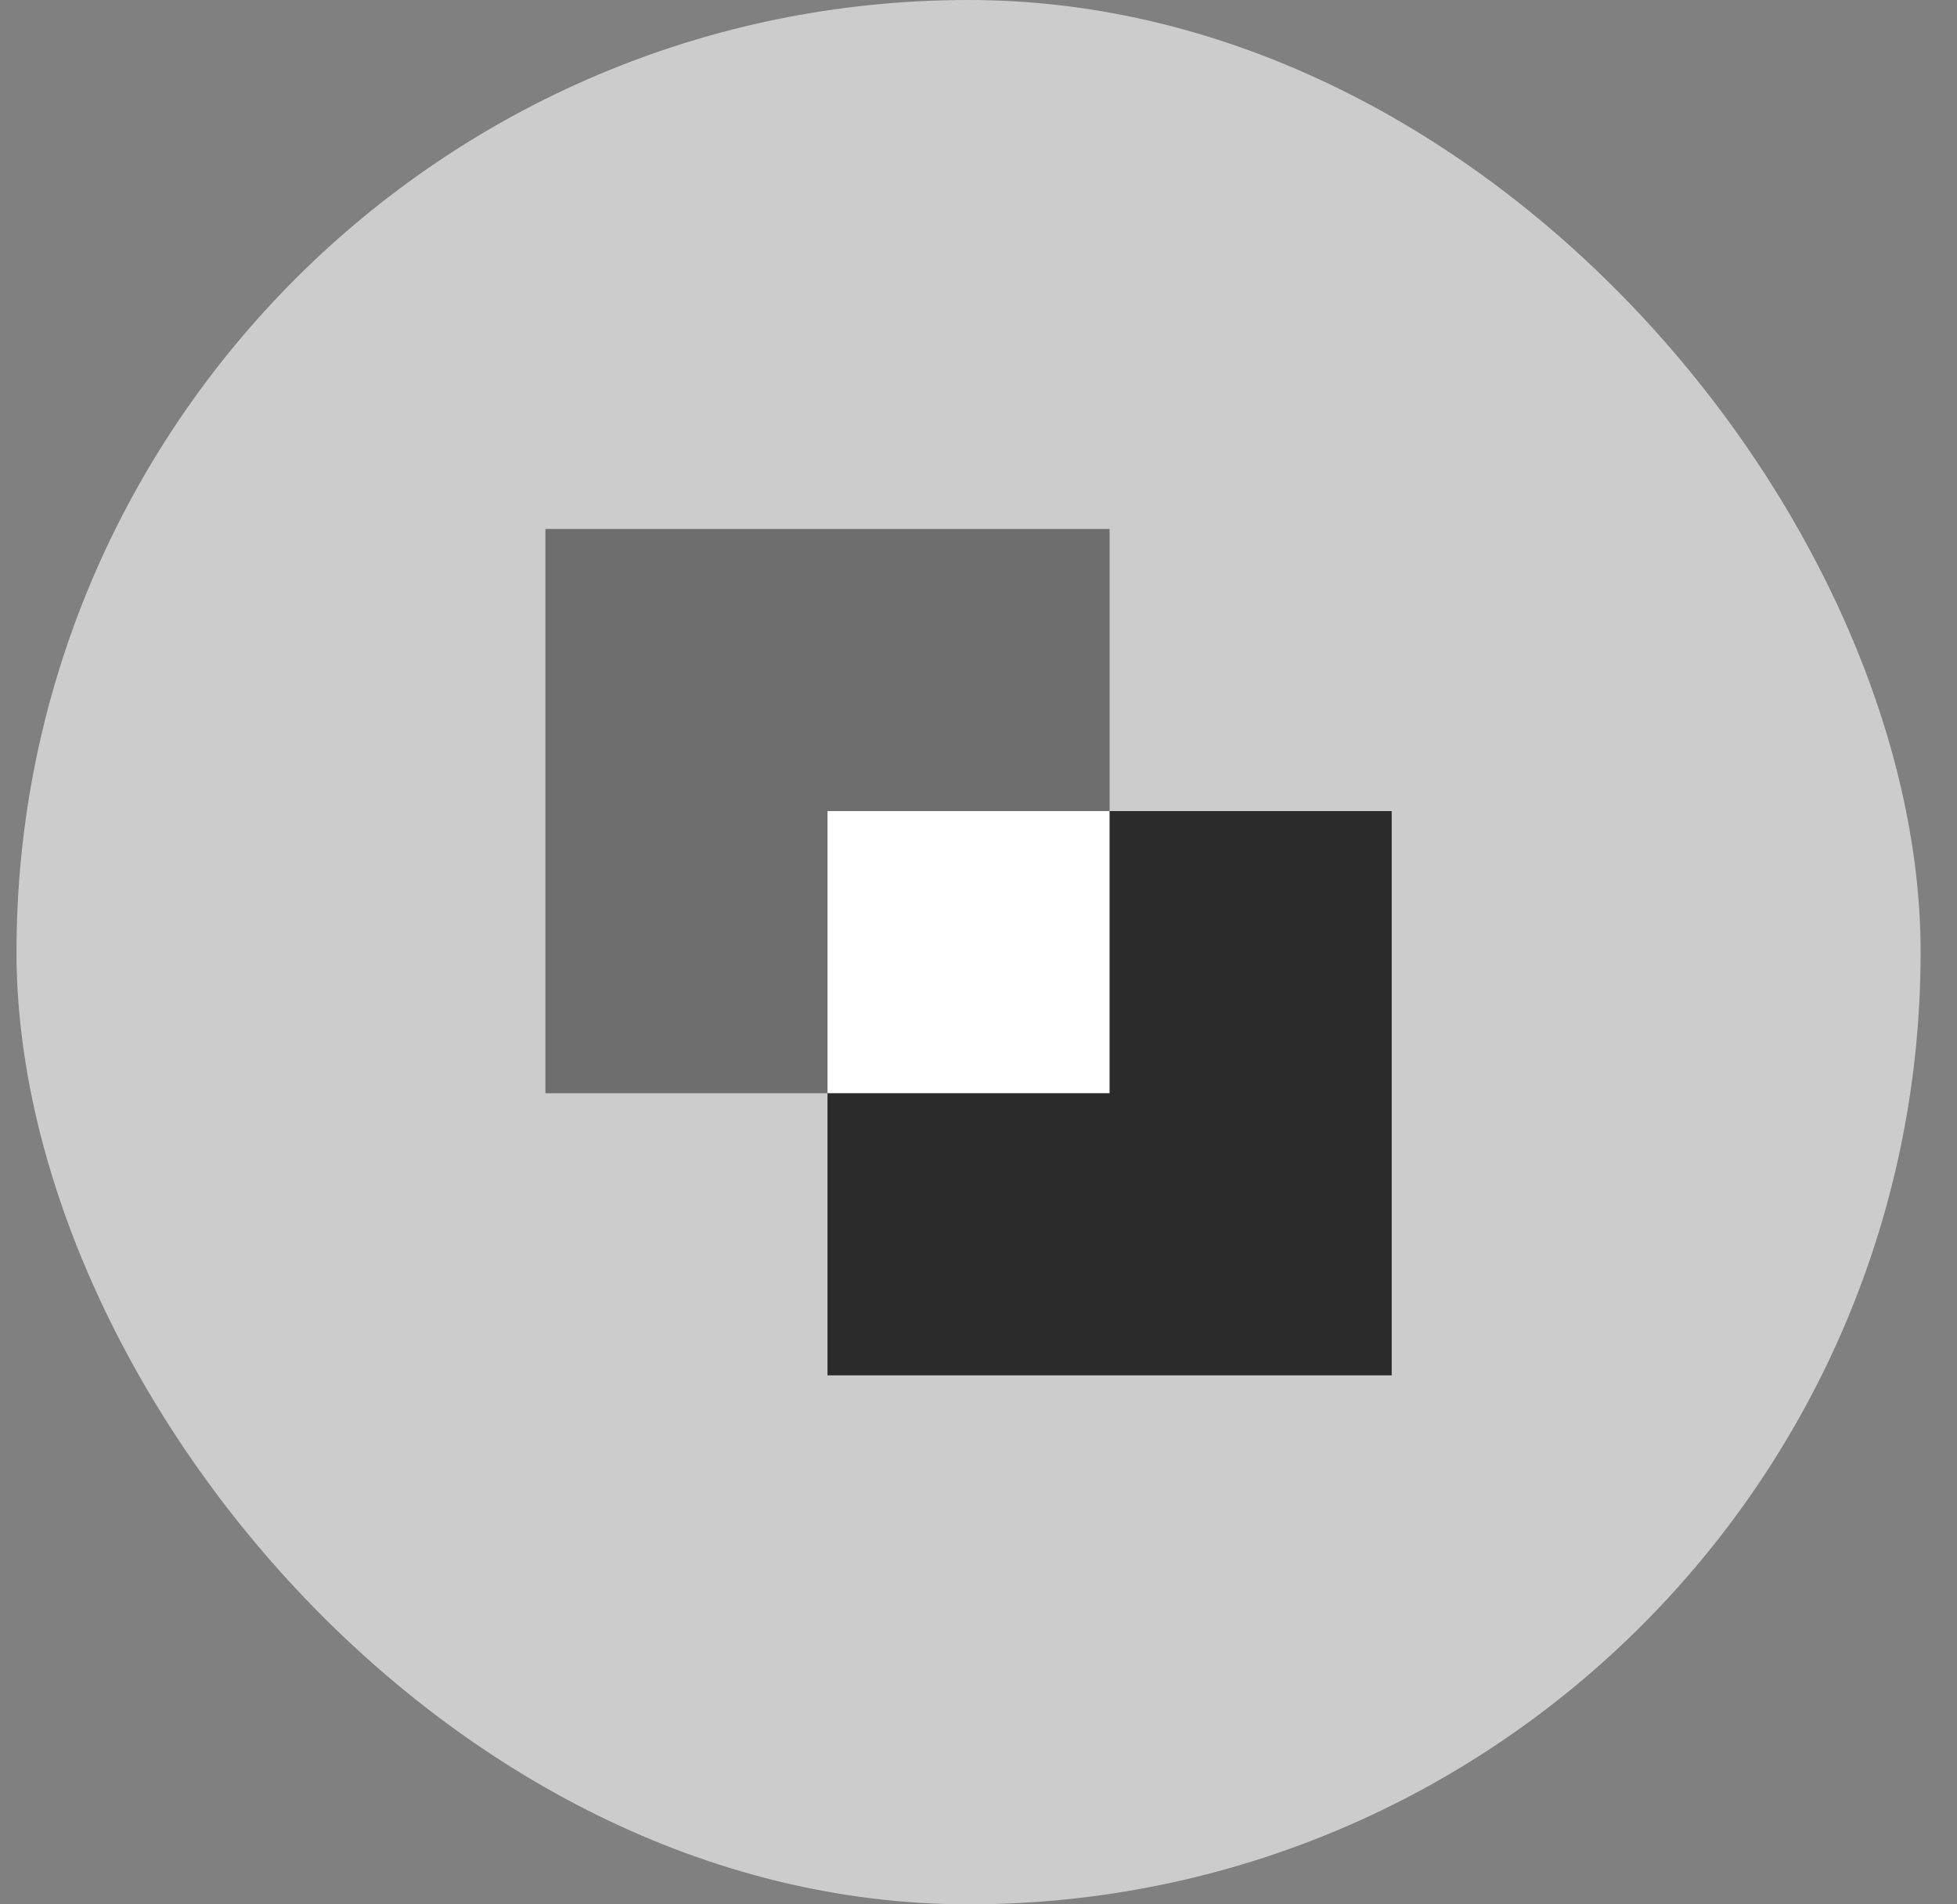
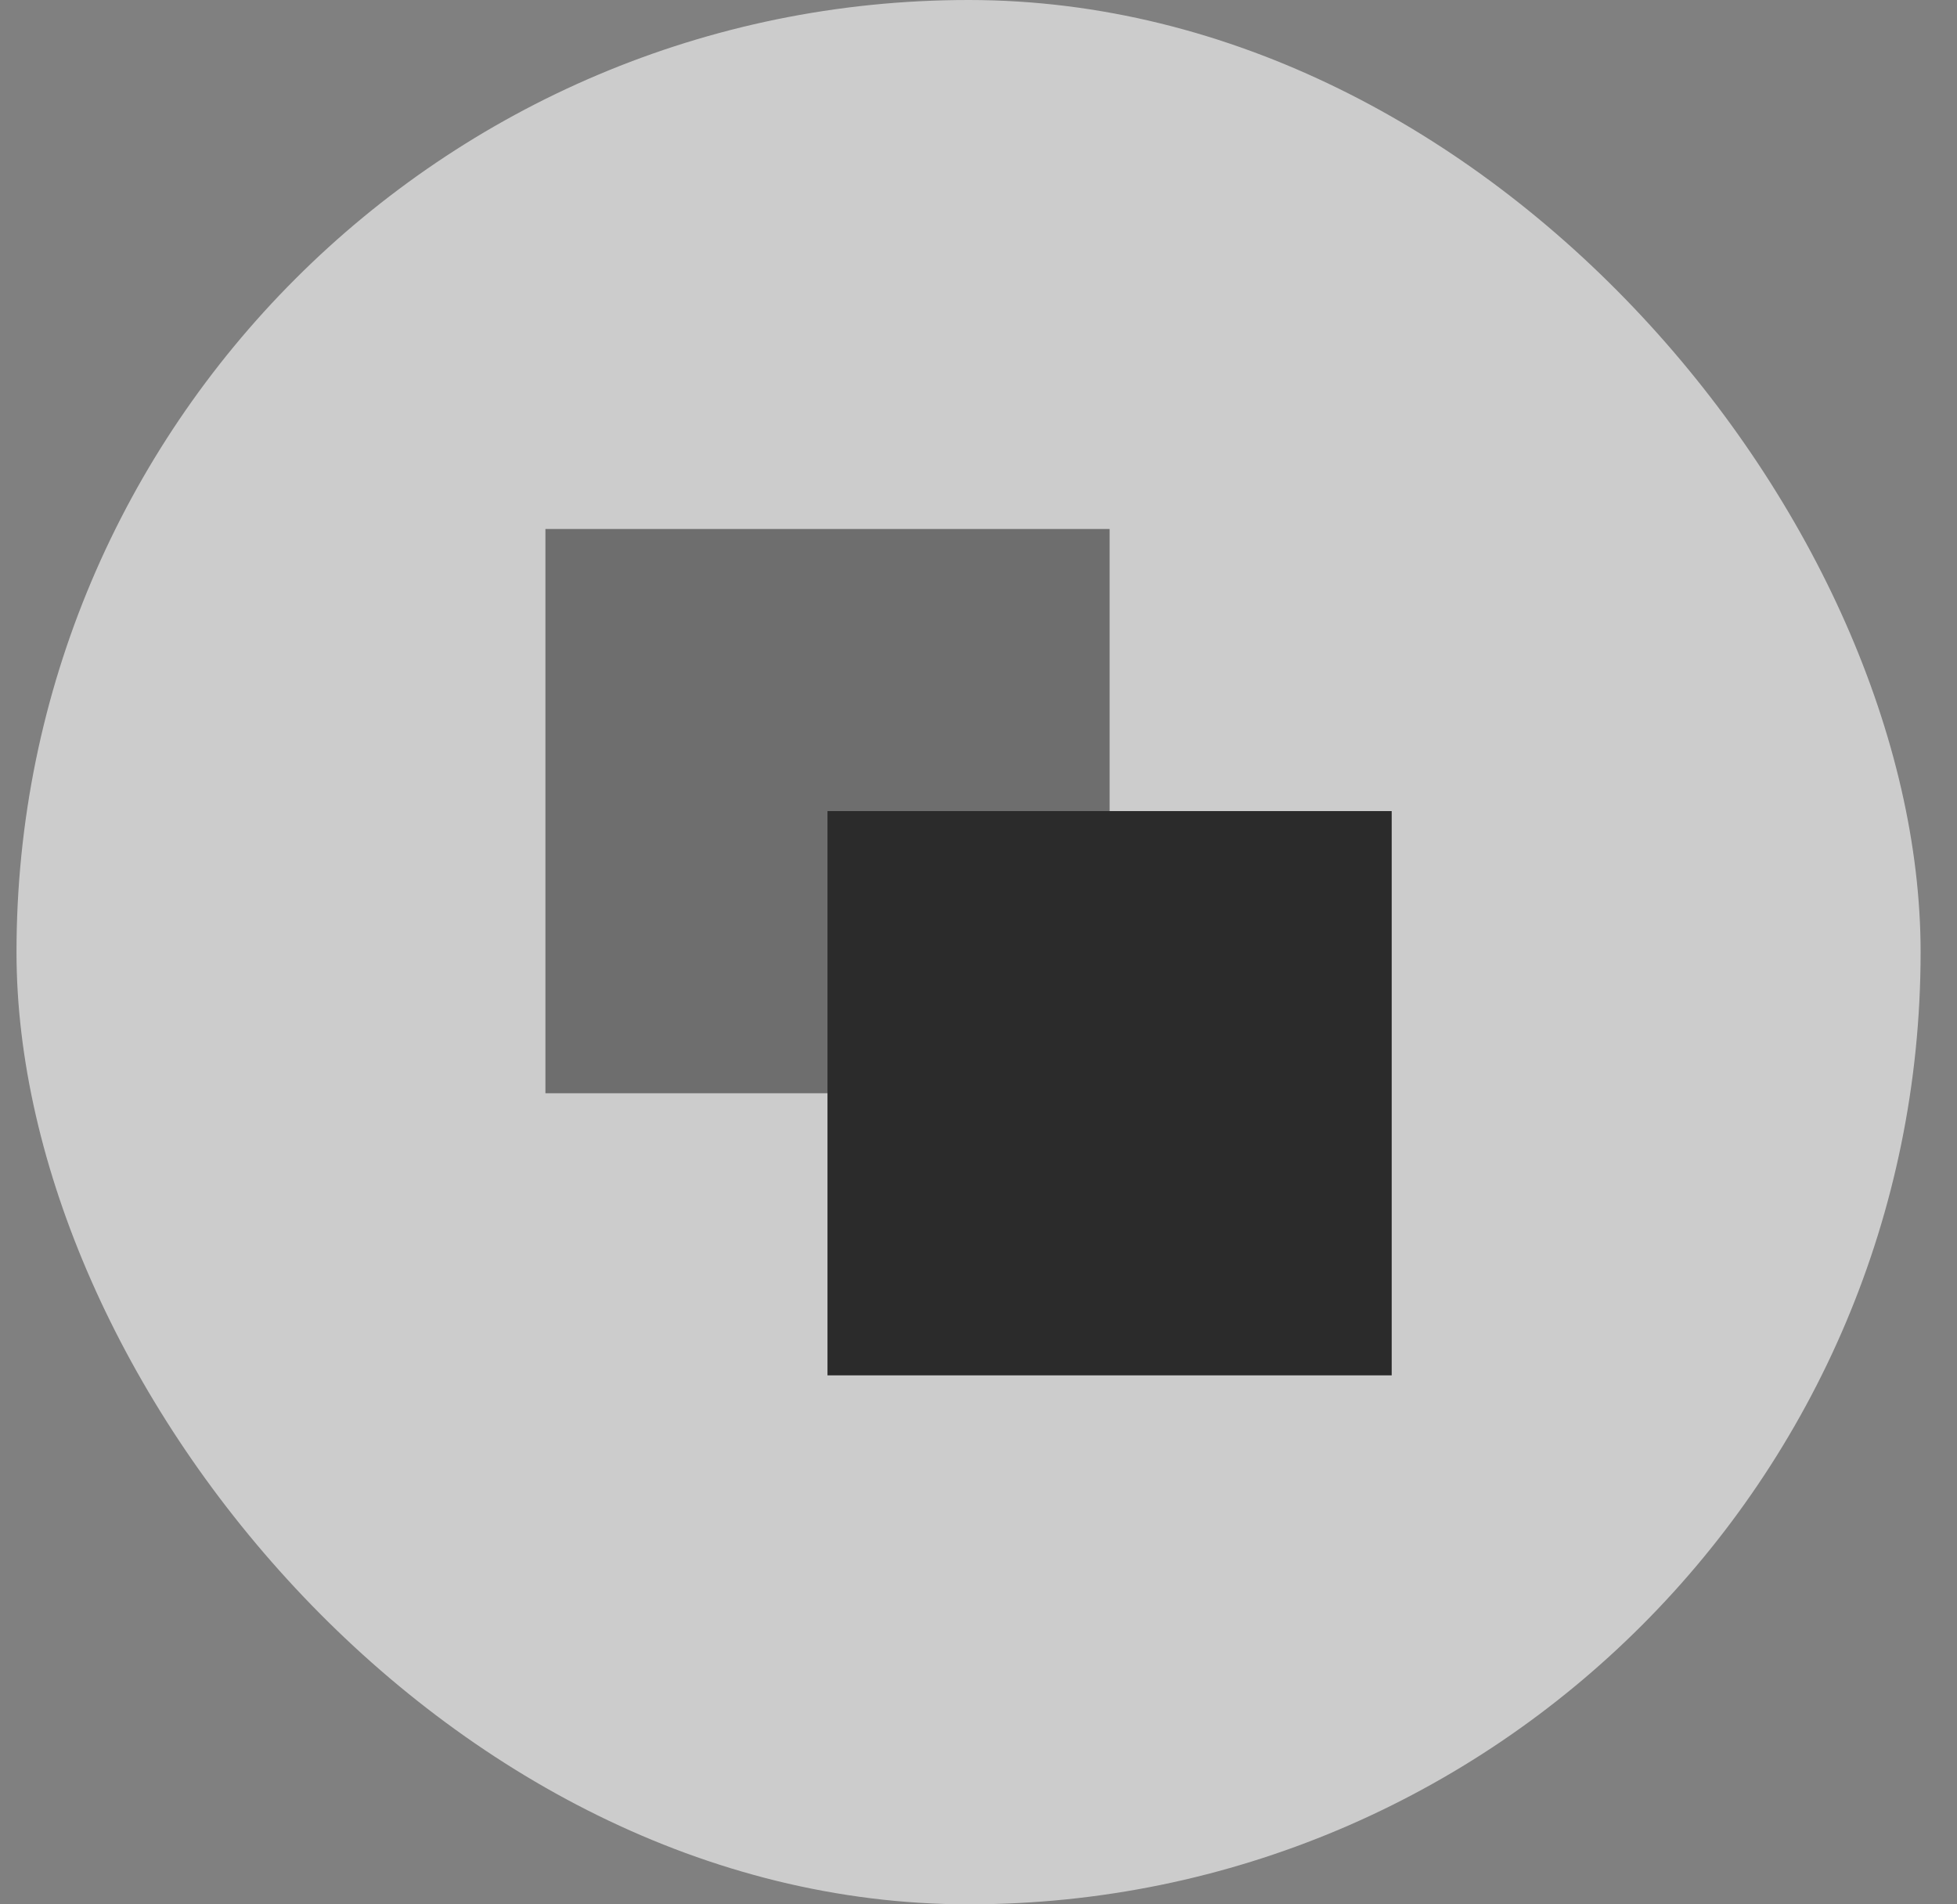
<svg xmlns="http://www.w3.org/2000/svg" width="37" height="36" viewBox="0 0 37 36" fill="none">
  <rect x="0" y="0" width="37" height="36" fill="#808080" stroke="none" />
  <rect x="0.312" width="36" height="36" rx="18" fill="#CCCCCC" />
  <rect x="10.312" y="10" width="10.667" height="10.667" fill="#6E6E6E" />
  <rect x="15.645" y="15.333" width="10.667" height="10.667" fill="#2B2B2B" />
-   <rect x="15.645" y="15.333" width="5.333" height="5.333" fill="white" />
</svg>